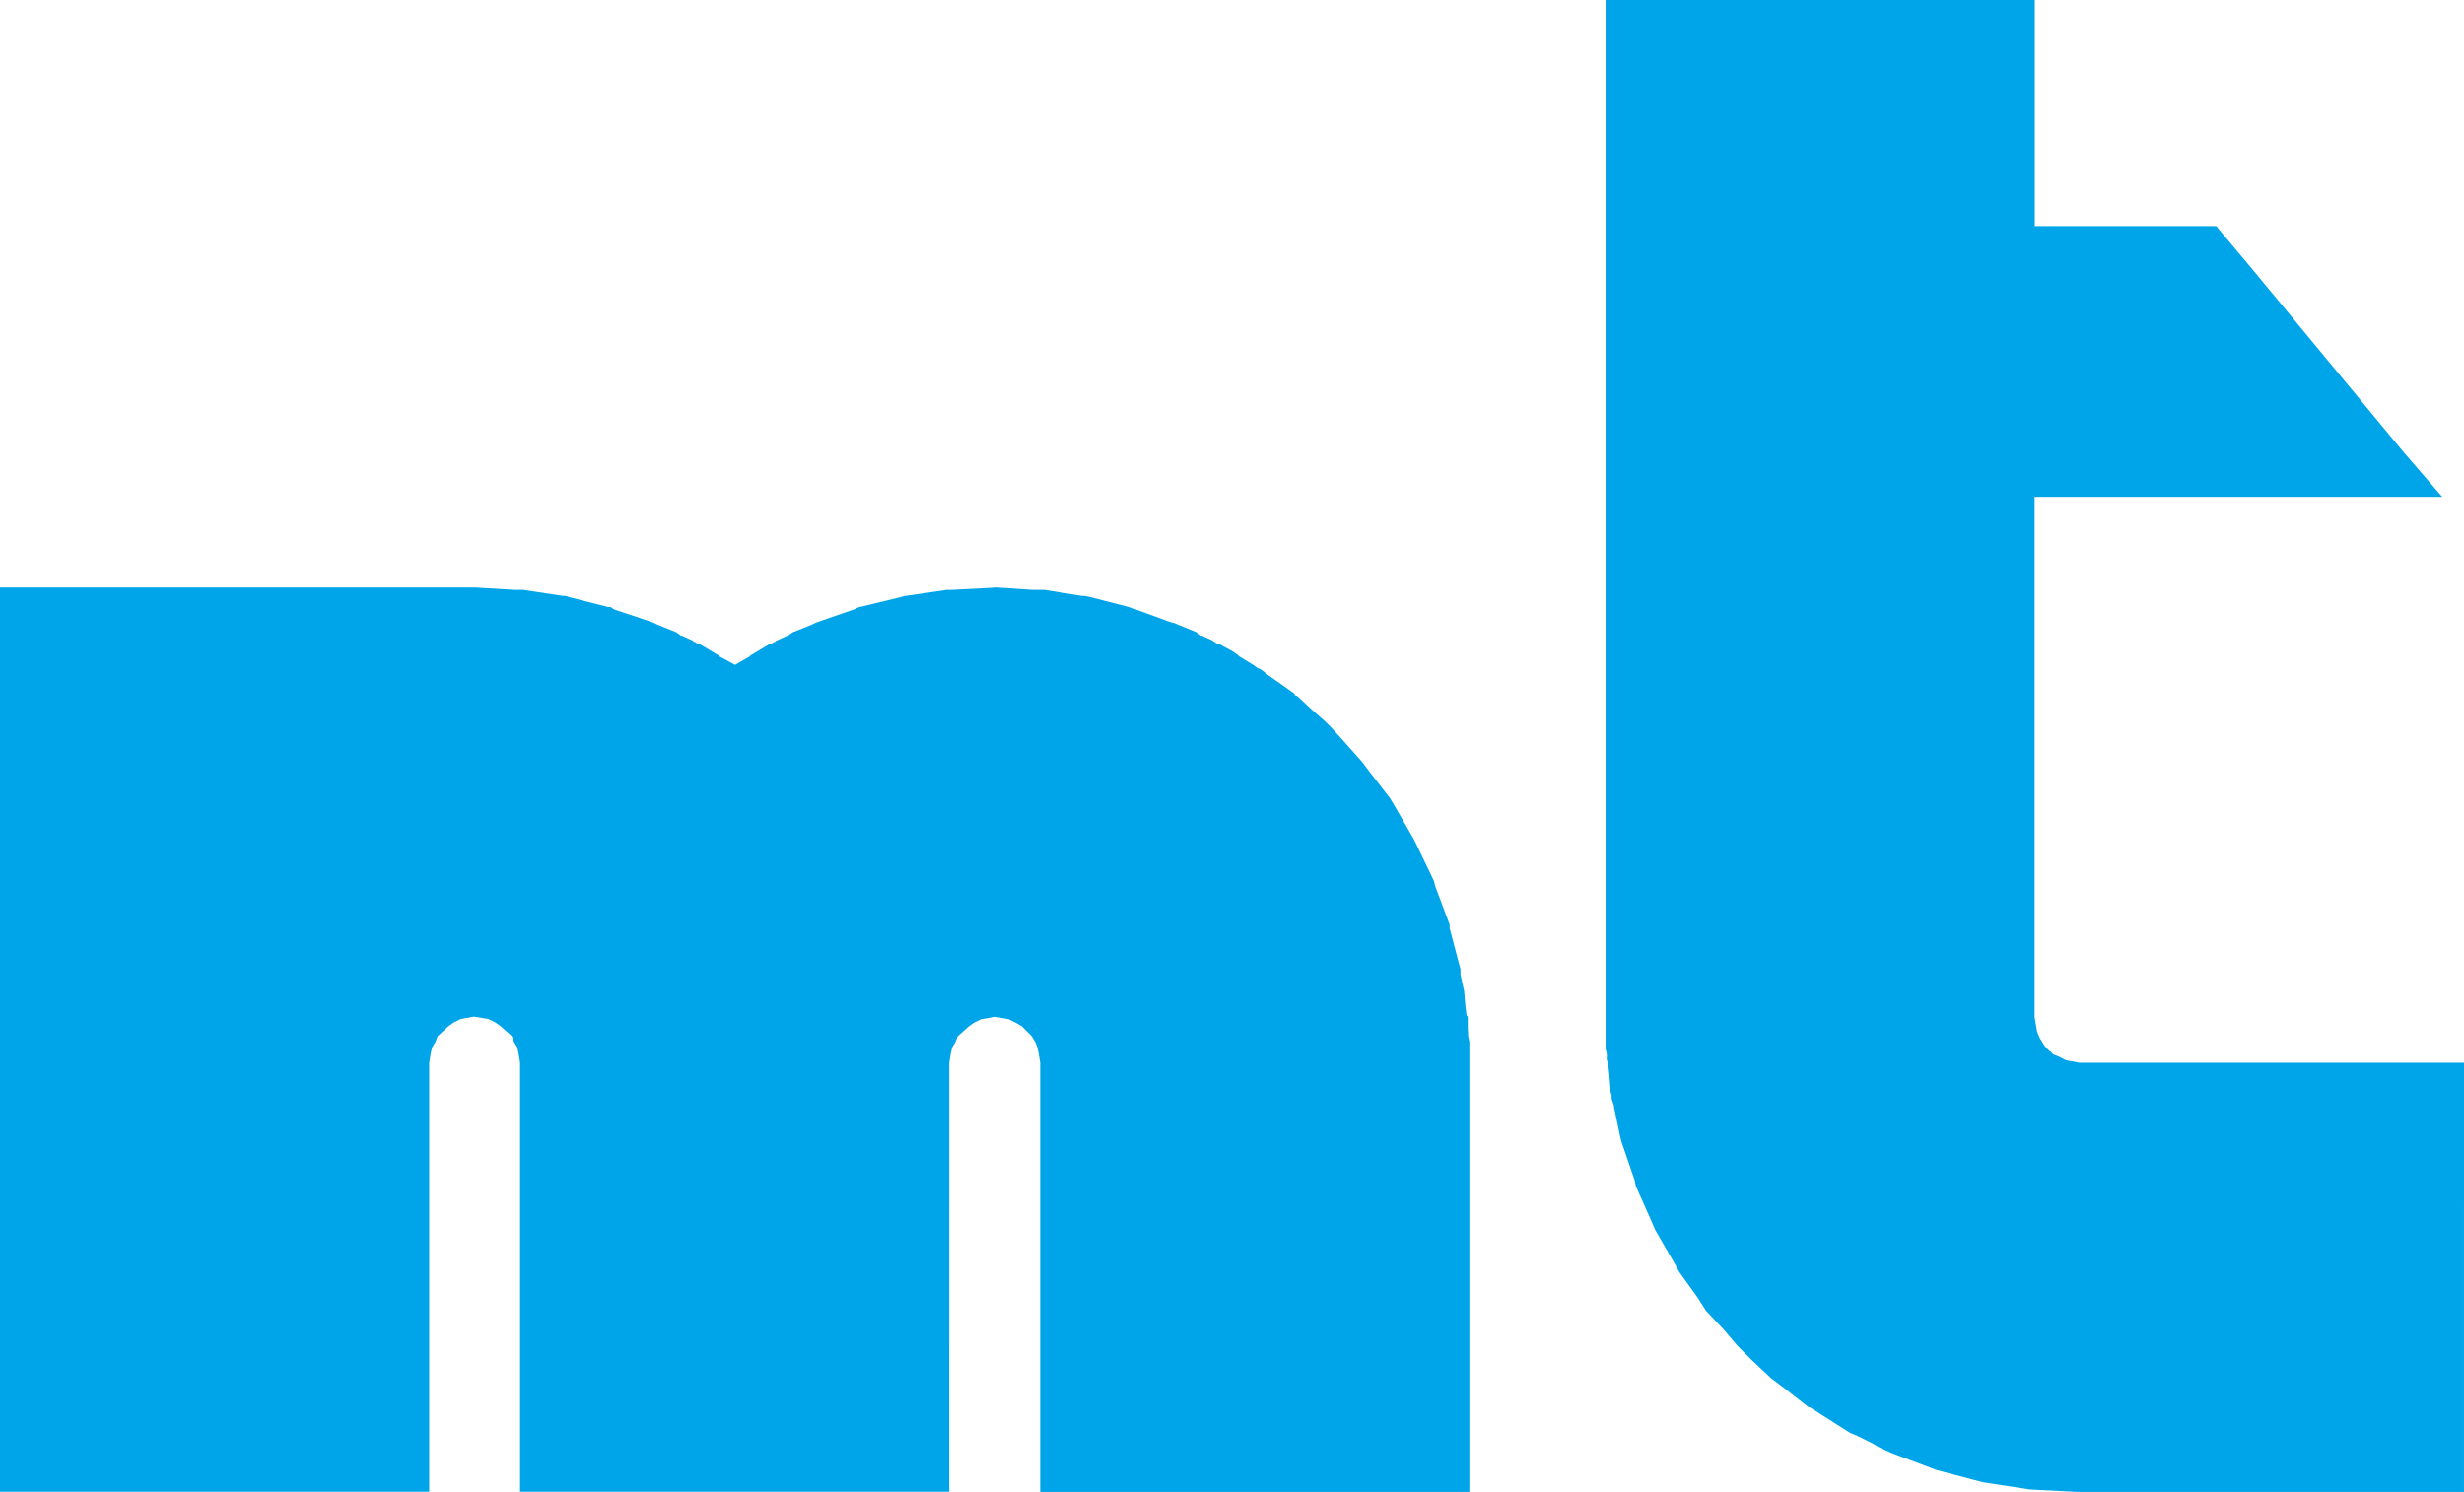
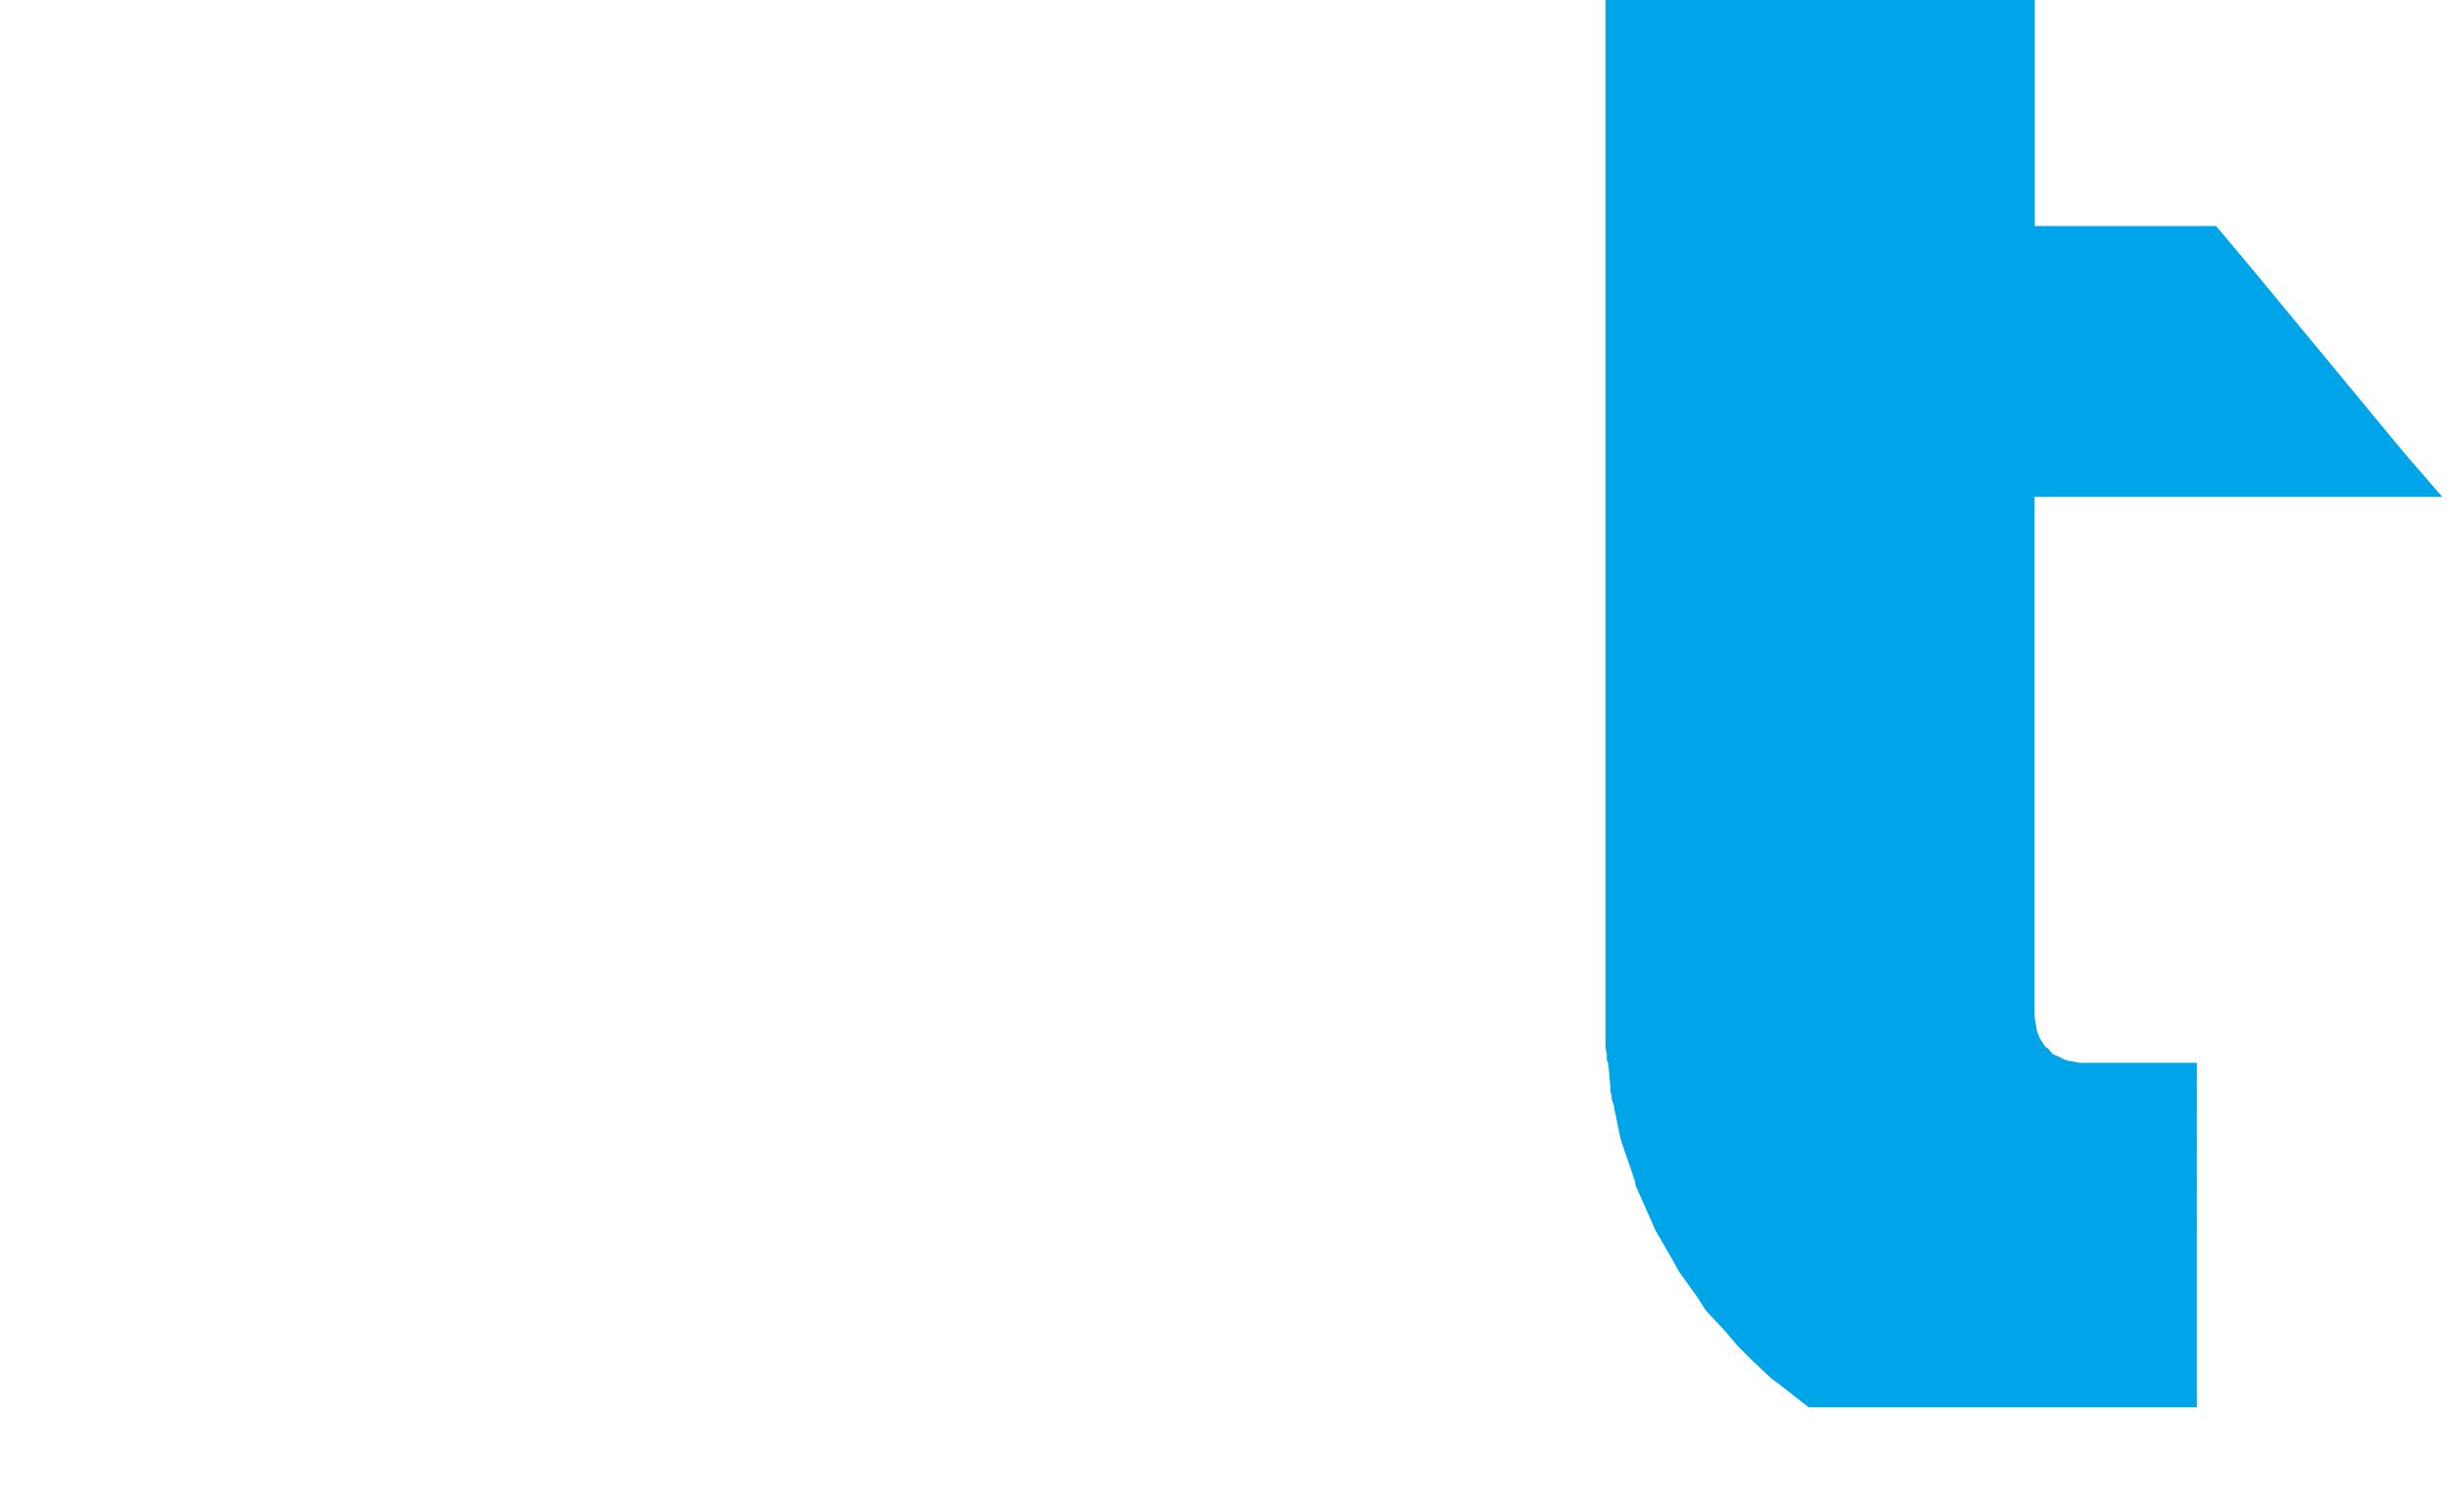
<svg xmlns="http://www.w3.org/2000/svg" viewBox="0 0 489.12 296.16">
  <defs>
    <style>.cls-1{fill:#00a5e9;fill-rule:evenodd;}</style>
  </defs>
  <g id="Vrstva_2" data-name="Vrstva 2">
    <g id="Vrstva_1-2" data-name="Vrstva 1">
-       <path class="cls-1" d="M291.36,203.76v-1.92l-.24-.24-.24-1.92-.24-2.88-.48-2.16-.24-1.2v-1l-2.16-8.16v-.72l-2.88-7.68-.24-1-3.36-7-.72-1.44-3.6-6.24-1-1.68-4.08-5.28-1.44-1.92-3.84-4.32-2.4-2.64L262.8,143l-1.92-1.68-3.36-3.12L257,138v-.24l-1.68-1.2-4.08-2.88-.24-.24-1-.72h-.24l-1-.72L246,130.32l-.24-.24-1-.72-2.64-1.44h-.24l-.48-.24-.24-.24H241l-.24-.24-2.16-1h-.24l-.24-.24-.72-.48L234,124.08l-1.2-.48h-.24l-7.2-2.64-1.2-.48h-.24l-7.44-1.92-1.2-.24h-.48l-7.44-1.2H205l-7-.48-9.12.48h-1l-8.16,1.2h-.24l-.72.24-7.92,1.92h-.24l-1,.48L162,123.6l-1,.48-3.6,1.44-.72.48-.24.24h-.24l-2.16,1-.24.24h-.24l-.24.24-.24.24h-.48l-2.4,1.44-1.2.72-.24.24L145.92,132l-3.12-1.68-.24-.24-1.2-.72-2.4-1.44h-.24l-.48-.24-.24-.24h-.24l-.24-.24-2.16-1h-.24l-.24-.24-.72-.48-3.6-1.44-1-.48L121.92,121l-.72-.48h-.48L113,118.56l-.72-.24h-.48l-7.92-1.2h-1.68l-7.92-.48H0V296.16H85.2V211l.48-2.88.72-1.2.48-1.2L89,203.76l1-.72,1.44-.72,2.64-.48,2.88.48,1.44.72,1,.72,2.16,1.92.48,1.2.72,1.2.48,2.88v85.2h85.2V211l.48-2.88.72-1.2.48-1.2,2.16-1.92,1-.72,1.44-.72,2.88-.48,2.64.48,1.44.72,1.2.72,1.92,1.92.72,1.2.48,1.2.48,2.88v85.2h85.2V206.88l-.24-1.2Z" />
-       <path class="cls-1" d="M412.8,211l-2.64-.48-1.44-.72-1.2-.48-1-1.2-.48-.24-.48-.72-.72-1.2-.48-1.2-.48-2.88V98.64H484.8l-7.68-8.88-29.76-36-7.44-8.88h-36V0h-85.2V208.08l.24,1.2v1.2l.24.48.24,2.16.24,2.88v.72l.24.72v.72l.48,1.44v.24l1.2,5.76.24,1,2.64,7.68.24,1.2,3.12,7,.72,1.68,3.6,6.24,1.2,2.16,3.6,5,1.68,2.64,3.6,3.84,2.64,3.12,2.88,2.88,3.84,3.6,1.92,1.44,5.52,4.32h.24l5.28,3.36,2.64,1.68,1.68.72,2.88,1.44,1.2.72,2.64,1.2,8.88,3.36,9.12,2.4,9.36,1.44,9.36.48h76.8V211Z" />
+       <path class="cls-1" d="M412.8,211l-2.64-.48-1.44-.72-1.2-.48-1-1.2-.48-.24-.48-.72-.72-1.2-.48-1.2-.48-2.88V98.64H484.8l-7.68-8.88-29.76-36-7.44-8.88h-36V0h-85.2V208.08l.24,1.2v1.2l.24.48.24,2.16.24,2.88v.72l.24.72v.72l.48,1.44v.24l1.2,5.76.24,1,2.64,7.68.24,1.2,3.12,7,.72,1.68,3.6,6.24,1.2,2.16,3.6,5,1.68,2.64,3.6,3.84,2.64,3.12,2.88,2.88,3.84,3.6,1.92,1.44,5.52,4.32h.24h76.8V211Z" />
    </g>
  </g>
</svg>